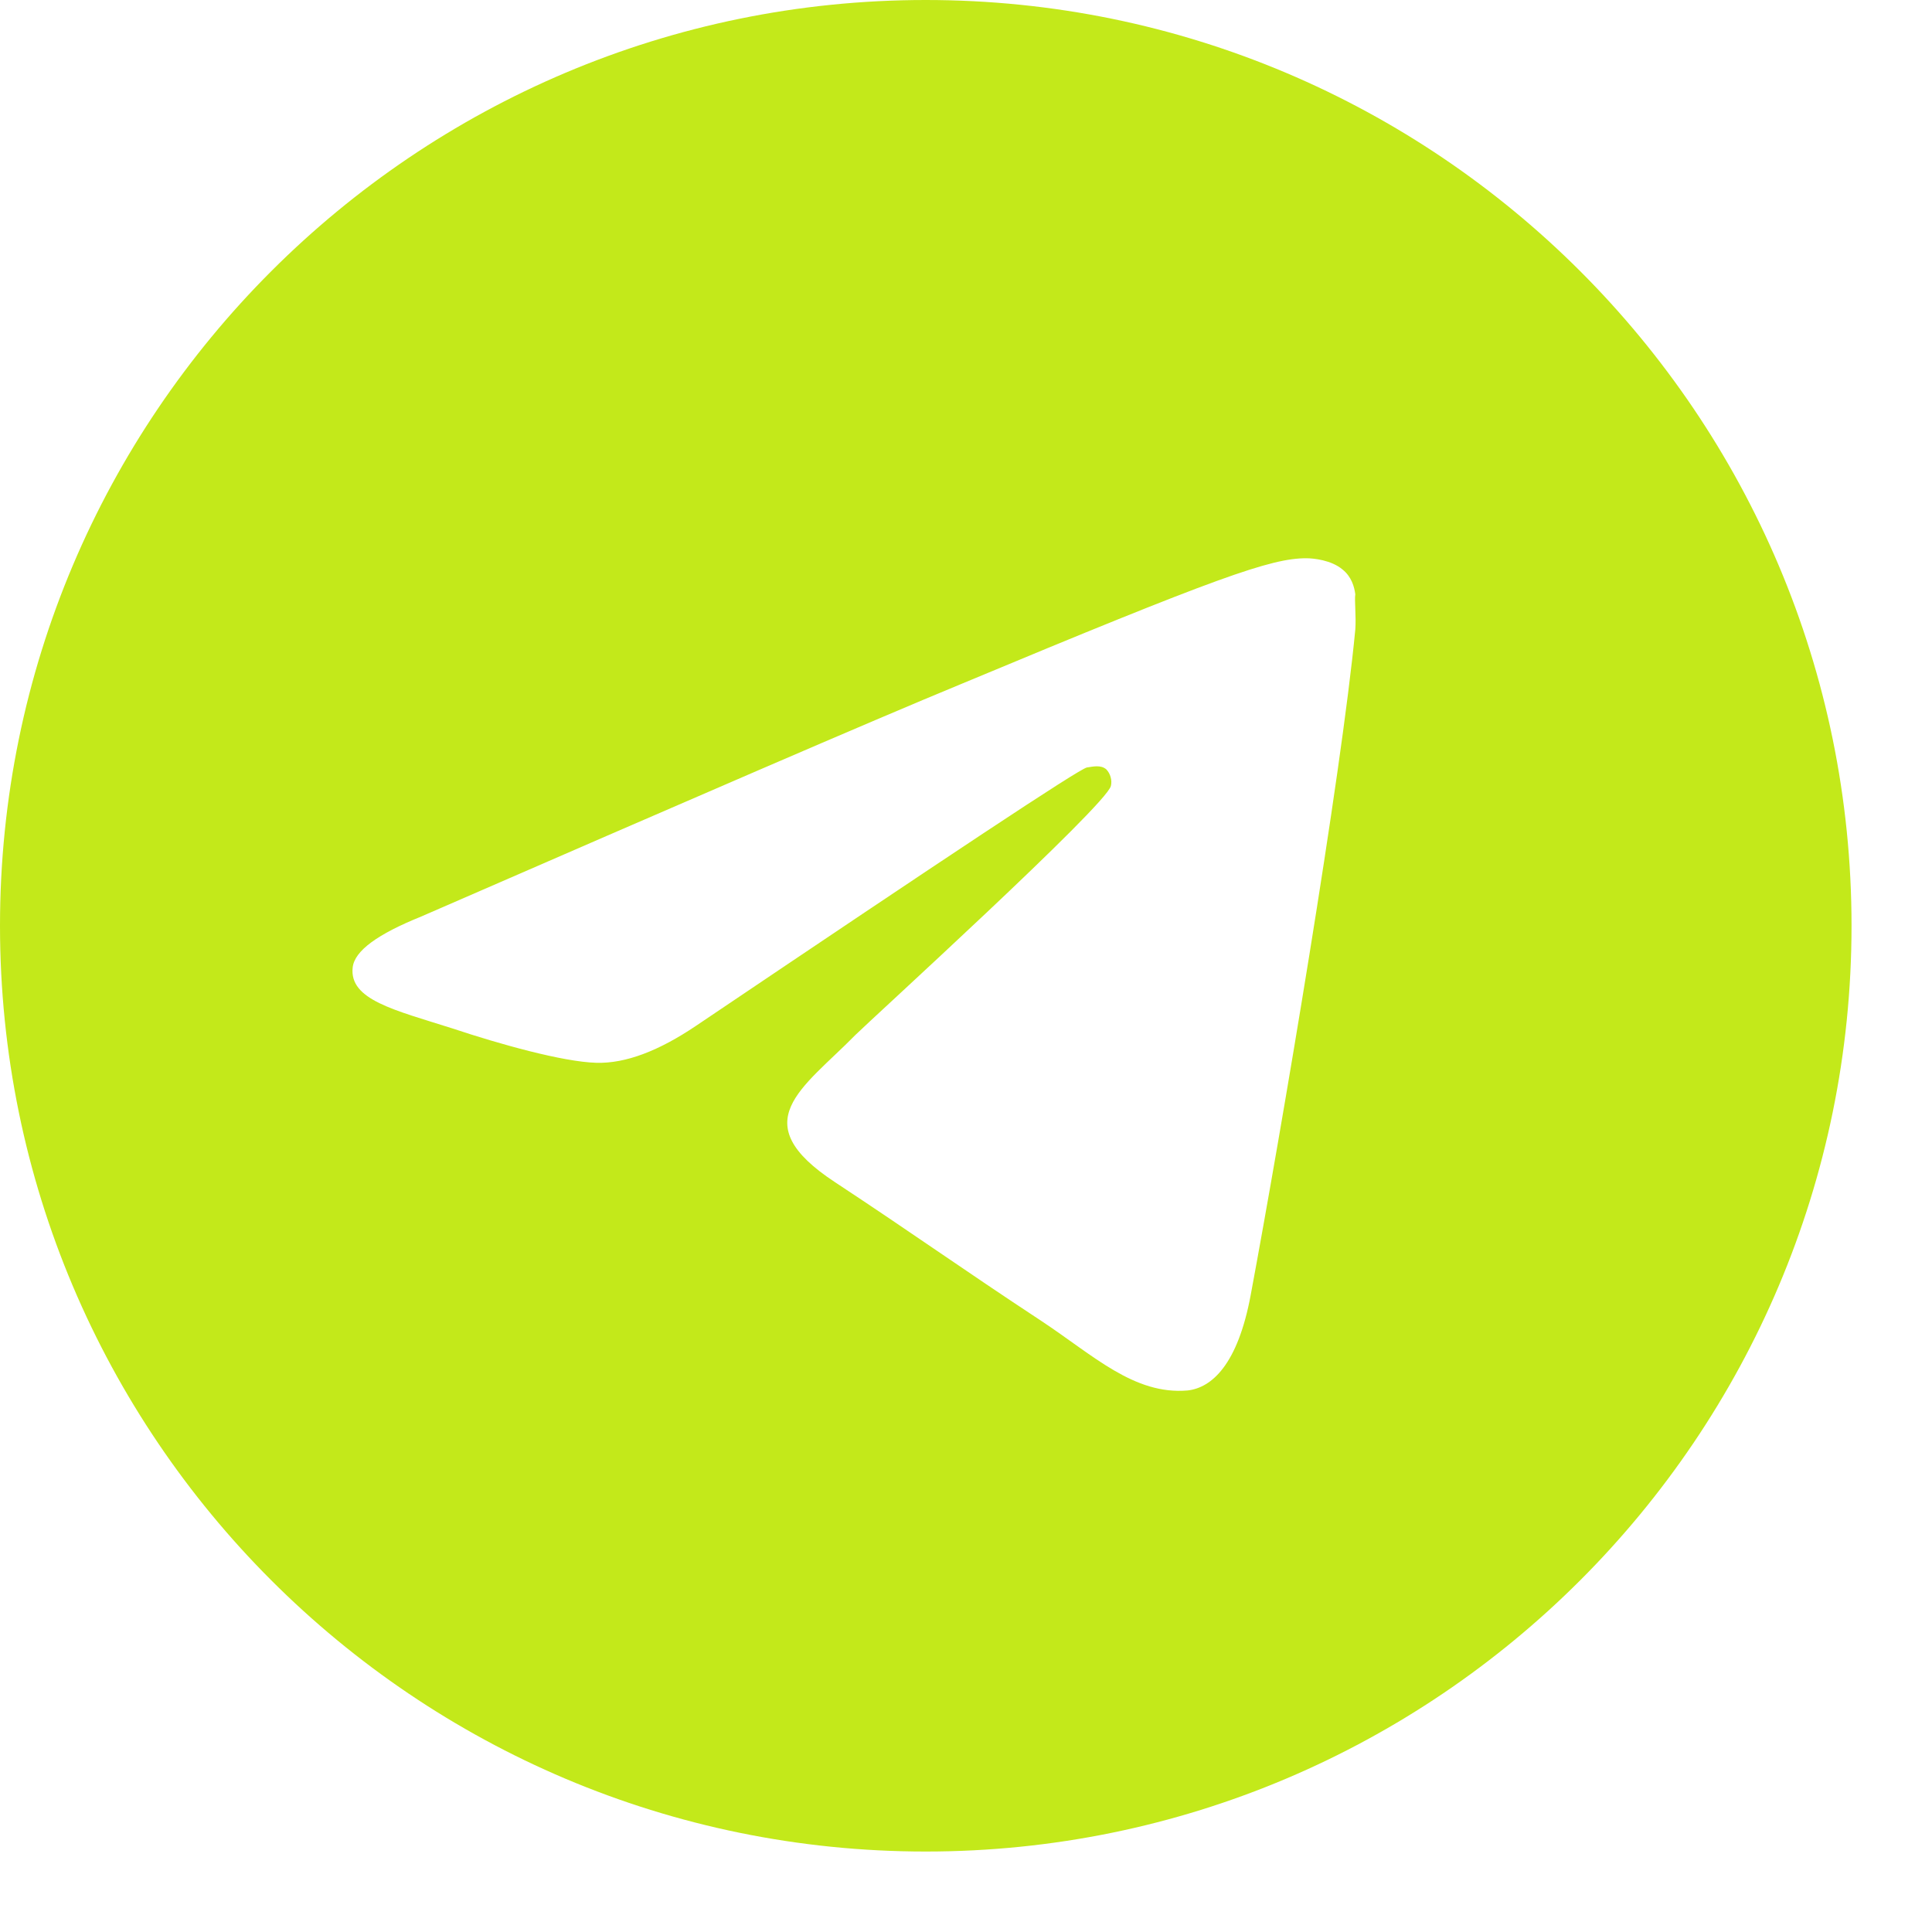
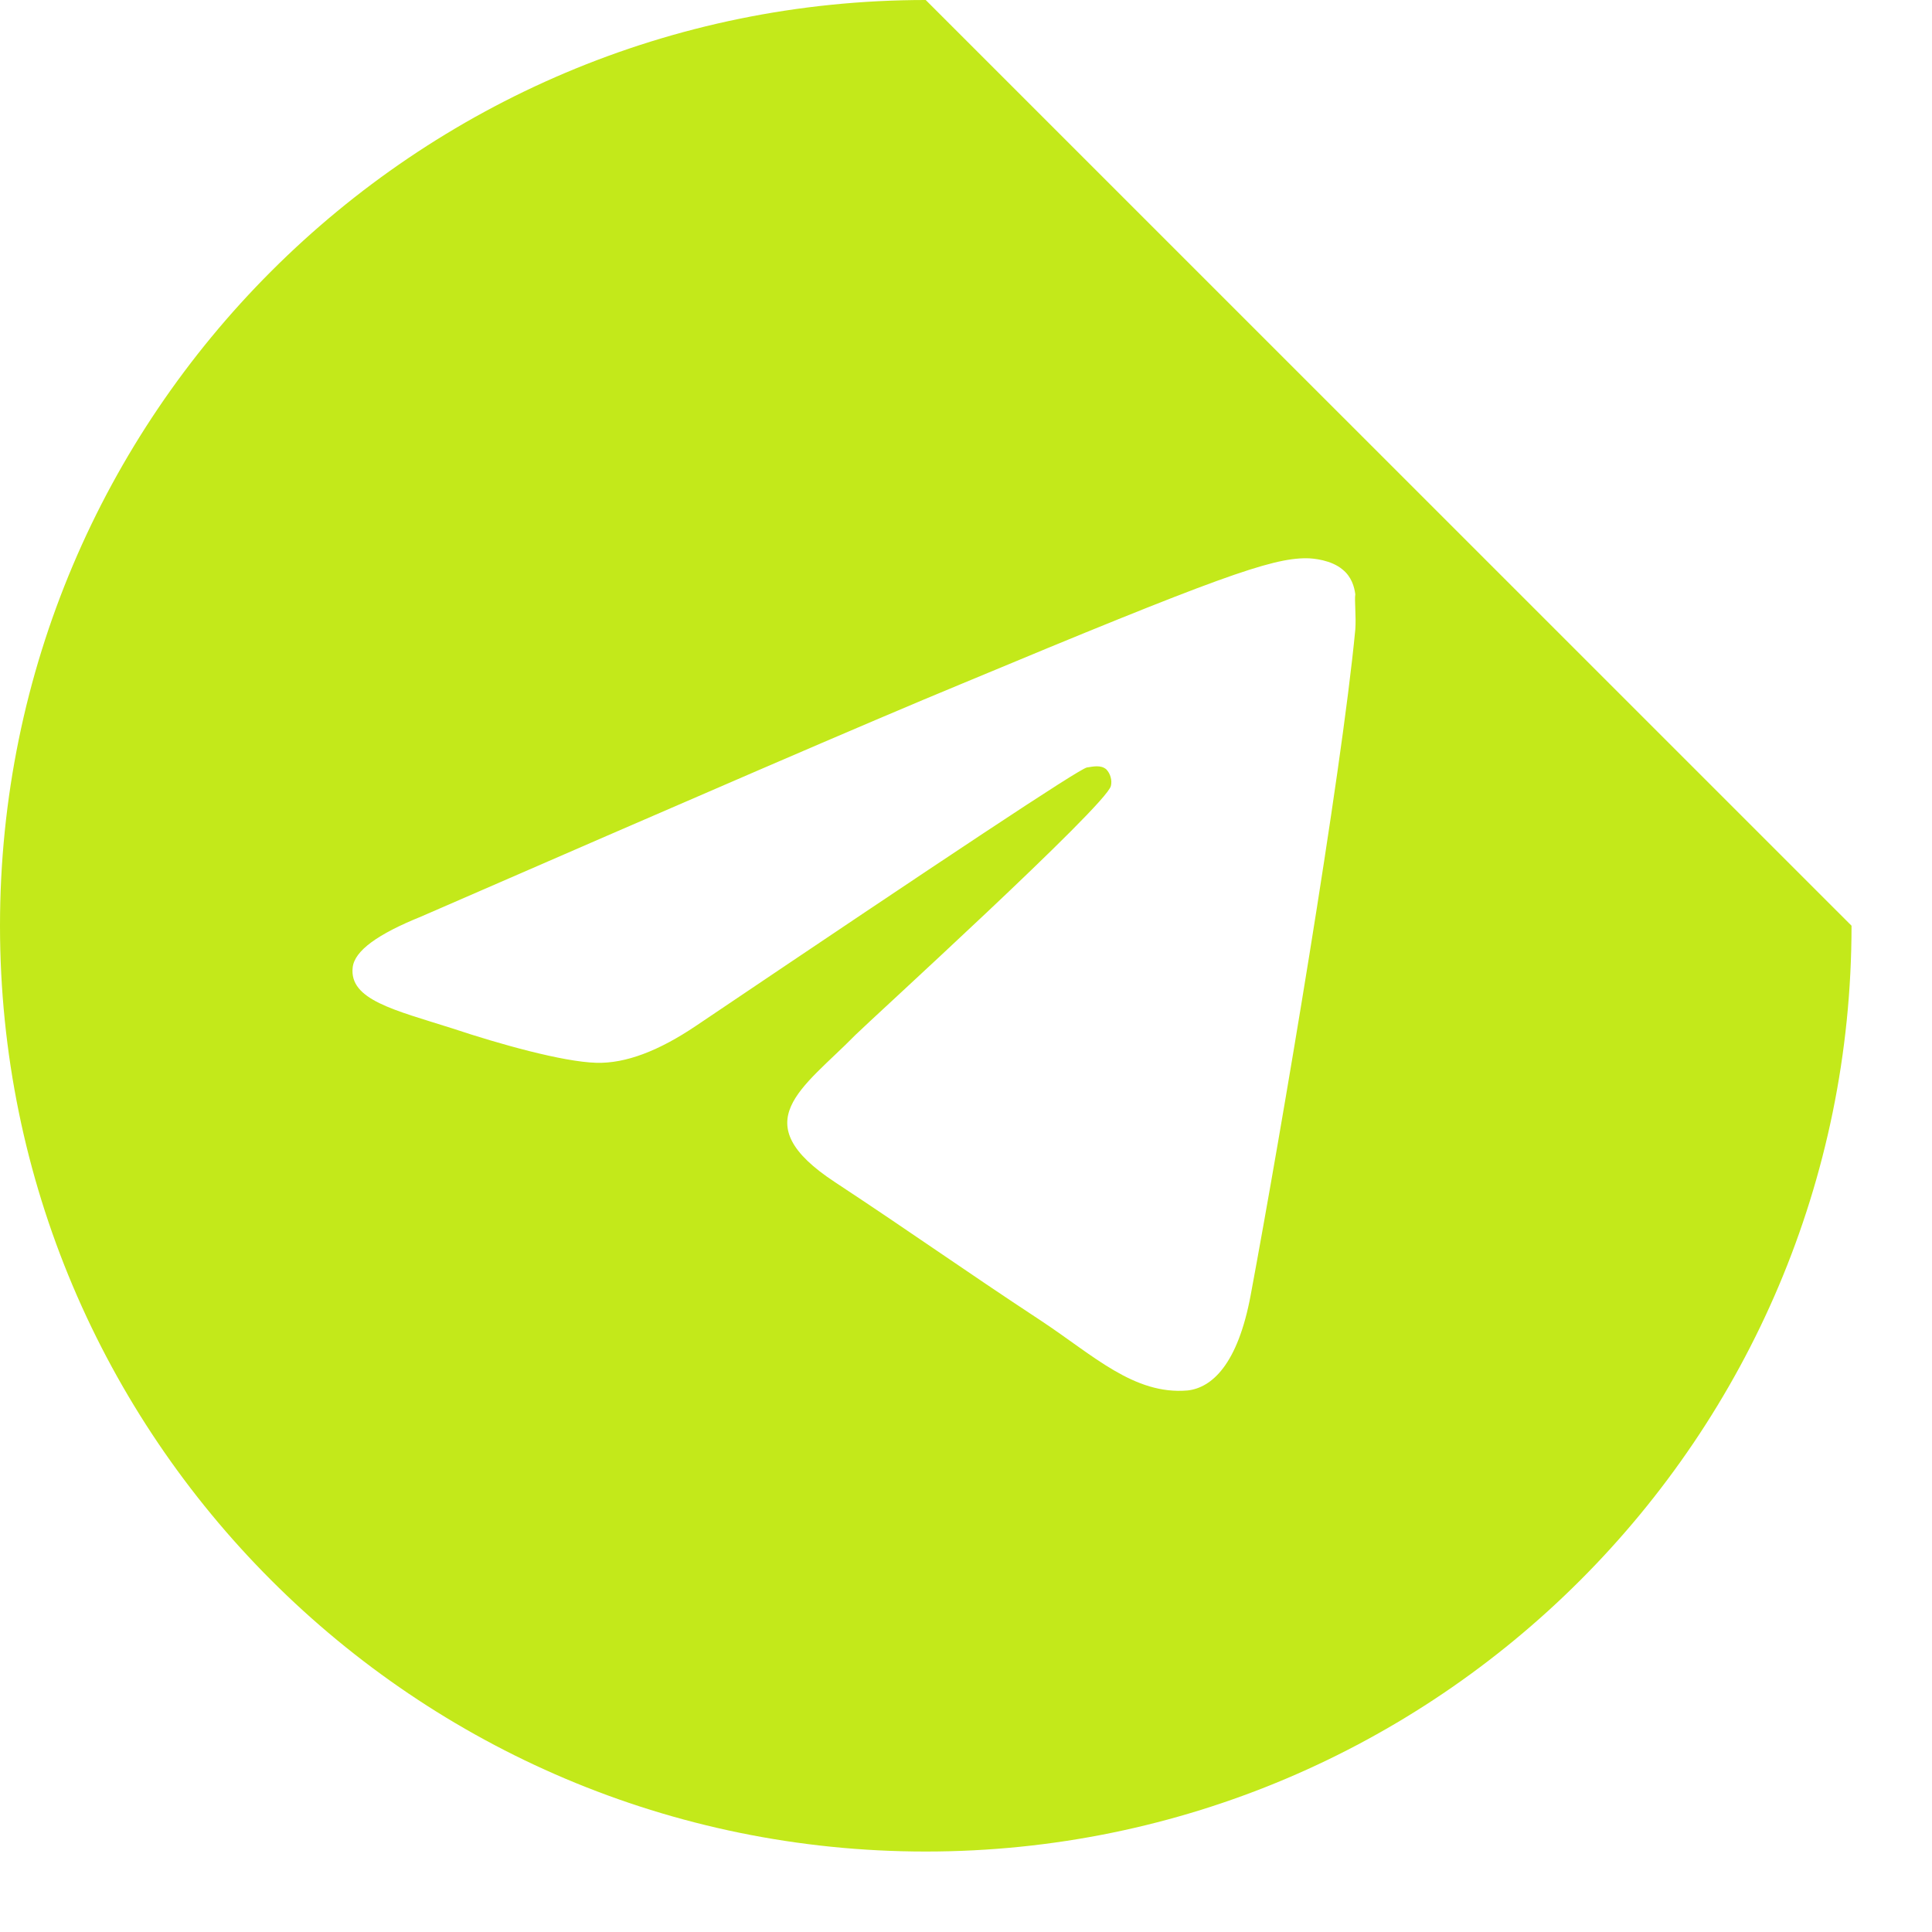
<svg xmlns="http://www.w3.org/2000/svg" width="20" height="20" viewBox="0 0 20 20" fill="none">
-   <path d="M9.583 0C4.293 0 0 4.293 0 9.583C0 14.873 4.293 19.167 9.583 19.167C14.873 19.167 19.167 14.873 19.167 9.583C19.167 4.293 14.873 0 9.583 0ZM14.03 6.517C13.886 8.031 13.263 11.711 12.947 13.407C12.813 14.126 12.545 14.365 12.295 14.394C11.74 14.442 11.318 14.03 10.781 13.675C9.938 13.12 9.459 12.775 8.644 12.238C7.695 11.615 8.309 11.27 8.855 10.714C8.999 10.57 11.452 8.338 11.5 8.136C11.507 8.106 11.506 8.074 11.497 8.044C11.489 8.014 11.473 7.986 11.452 7.964C11.395 7.916 11.318 7.935 11.251 7.945C11.165 7.964 9.823 8.855 7.207 10.618C6.823 10.877 6.478 11.011 6.172 11.002C5.827 10.992 5.175 10.81 4.686 10.647C4.082 10.455 3.613 10.35 3.651 10.015C3.67 9.842 3.91 9.67 4.36 9.488C7.159 8.27 9.018 7.465 9.947 7.082C12.612 5.97 13.158 5.779 13.522 5.779C13.599 5.779 13.781 5.798 13.896 5.894C13.992 5.97 14.02 6.076 14.03 6.152C14.02 6.21 14.04 6.383 14.03 6.517Z" fill="#C3E91A" />
+   <path d="M9.583 0C4.293 0 0 4.293 0 9.583C0 14.873 4.293 19.167 9.583 19.167C14.873 19.167 19.167 14.873 19.167 9.583ZM14.03 6.517C13.886 8.031 13.263 11.711 12.947 13.407C12.813 14.126 12.545 14.365 12.295 14.394C11.74 14.442 11.318 14.03 10.781 13.675C9.938 13.12 9.459 12.775 8.644 12.238C7.695 11.615 8.309 11.27 8.855 10.714C8.999 10.57 11.452 8.338 11.5 8.136C11.507 8.106 11.506 8.074 11.497 8.044C11.489 8.014 11.473 7.986 11.452 7.964C11.395 7.916 11.318 7.935 11.251 7.945C11.165 7.964 9.823 8.855 7.207 10.618C6.823 10.877 6.478 11.011 6.172 11.002C5.827 10.992 5.175 10.81 4.686 10.647C4.082 10.455 3.613 10.35 3.651 10.015C3.67 9.842 3.91 9.67 4.36 9.488C7.159 8.27 9.018 7.465 9.947 7.082C12.612 5.97 13.158 5.779 13.522 5.779C13.599 5.779 13.781 5.798 13.896 5.894C13.992 5.97 14.02 6.076 14.03 6.152C14.02 6.21 14.04 6.383 14.03 6.517Z" fill="#C3E91A" />
</svg>